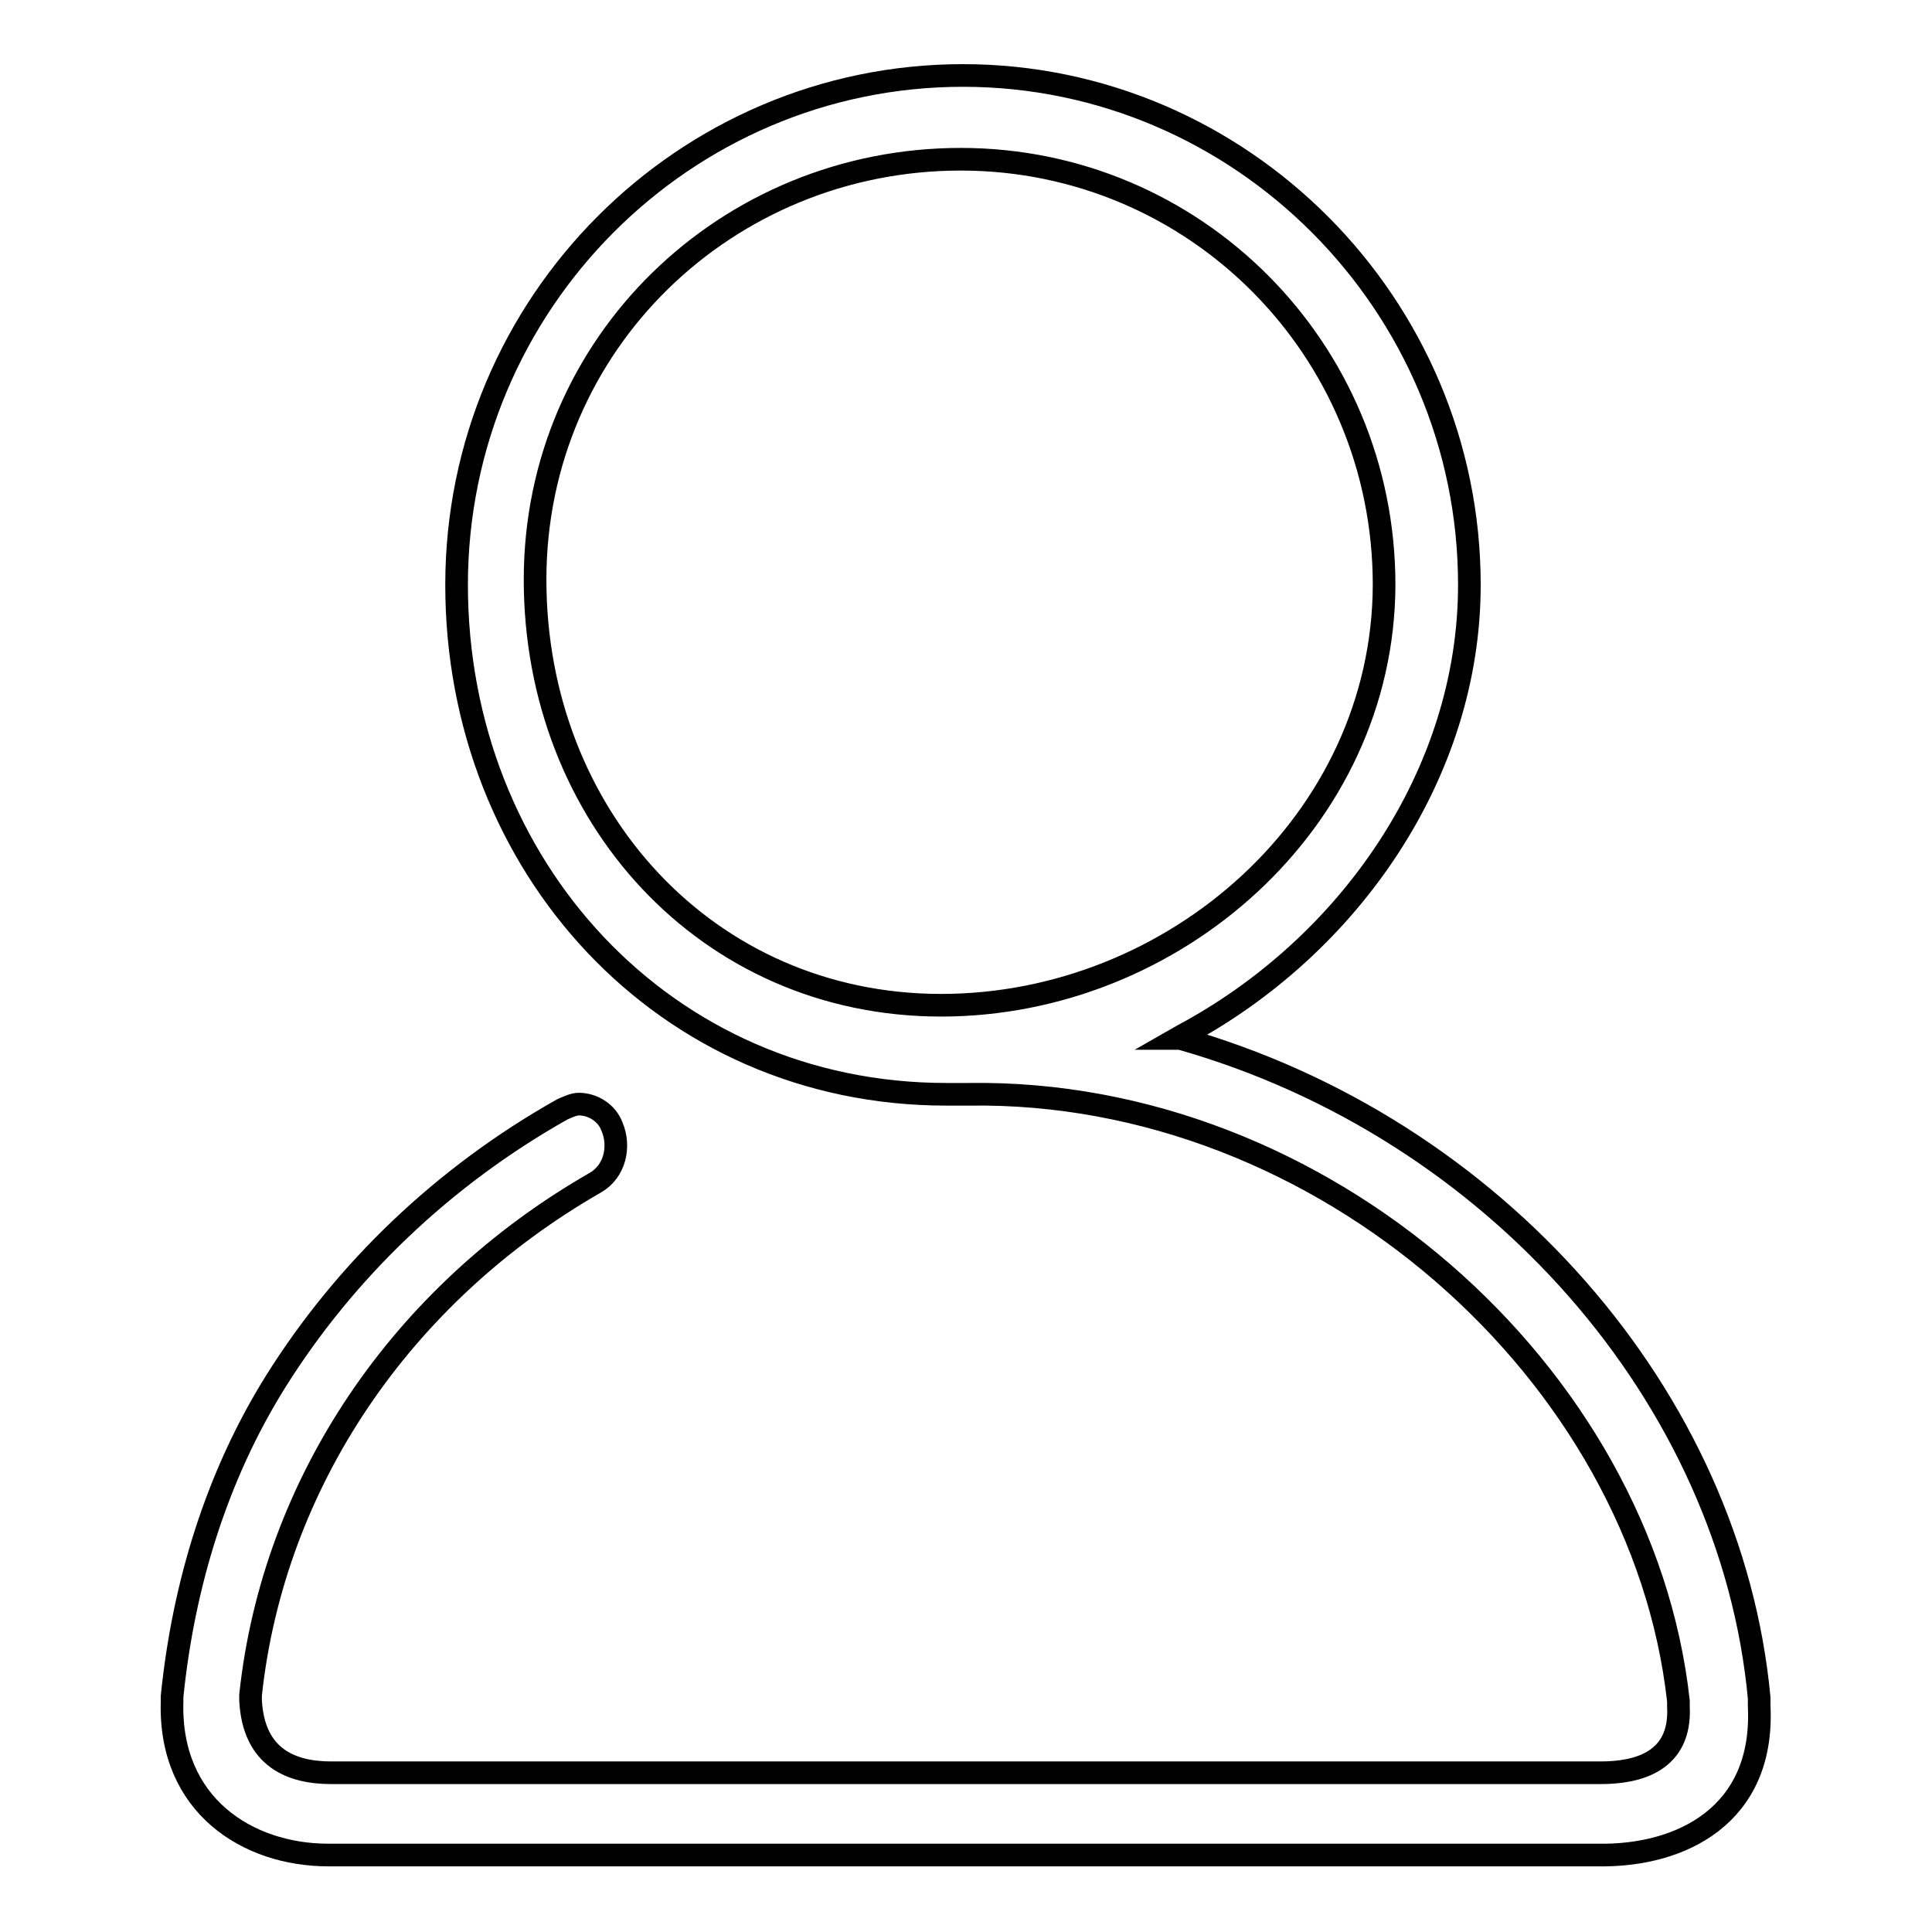
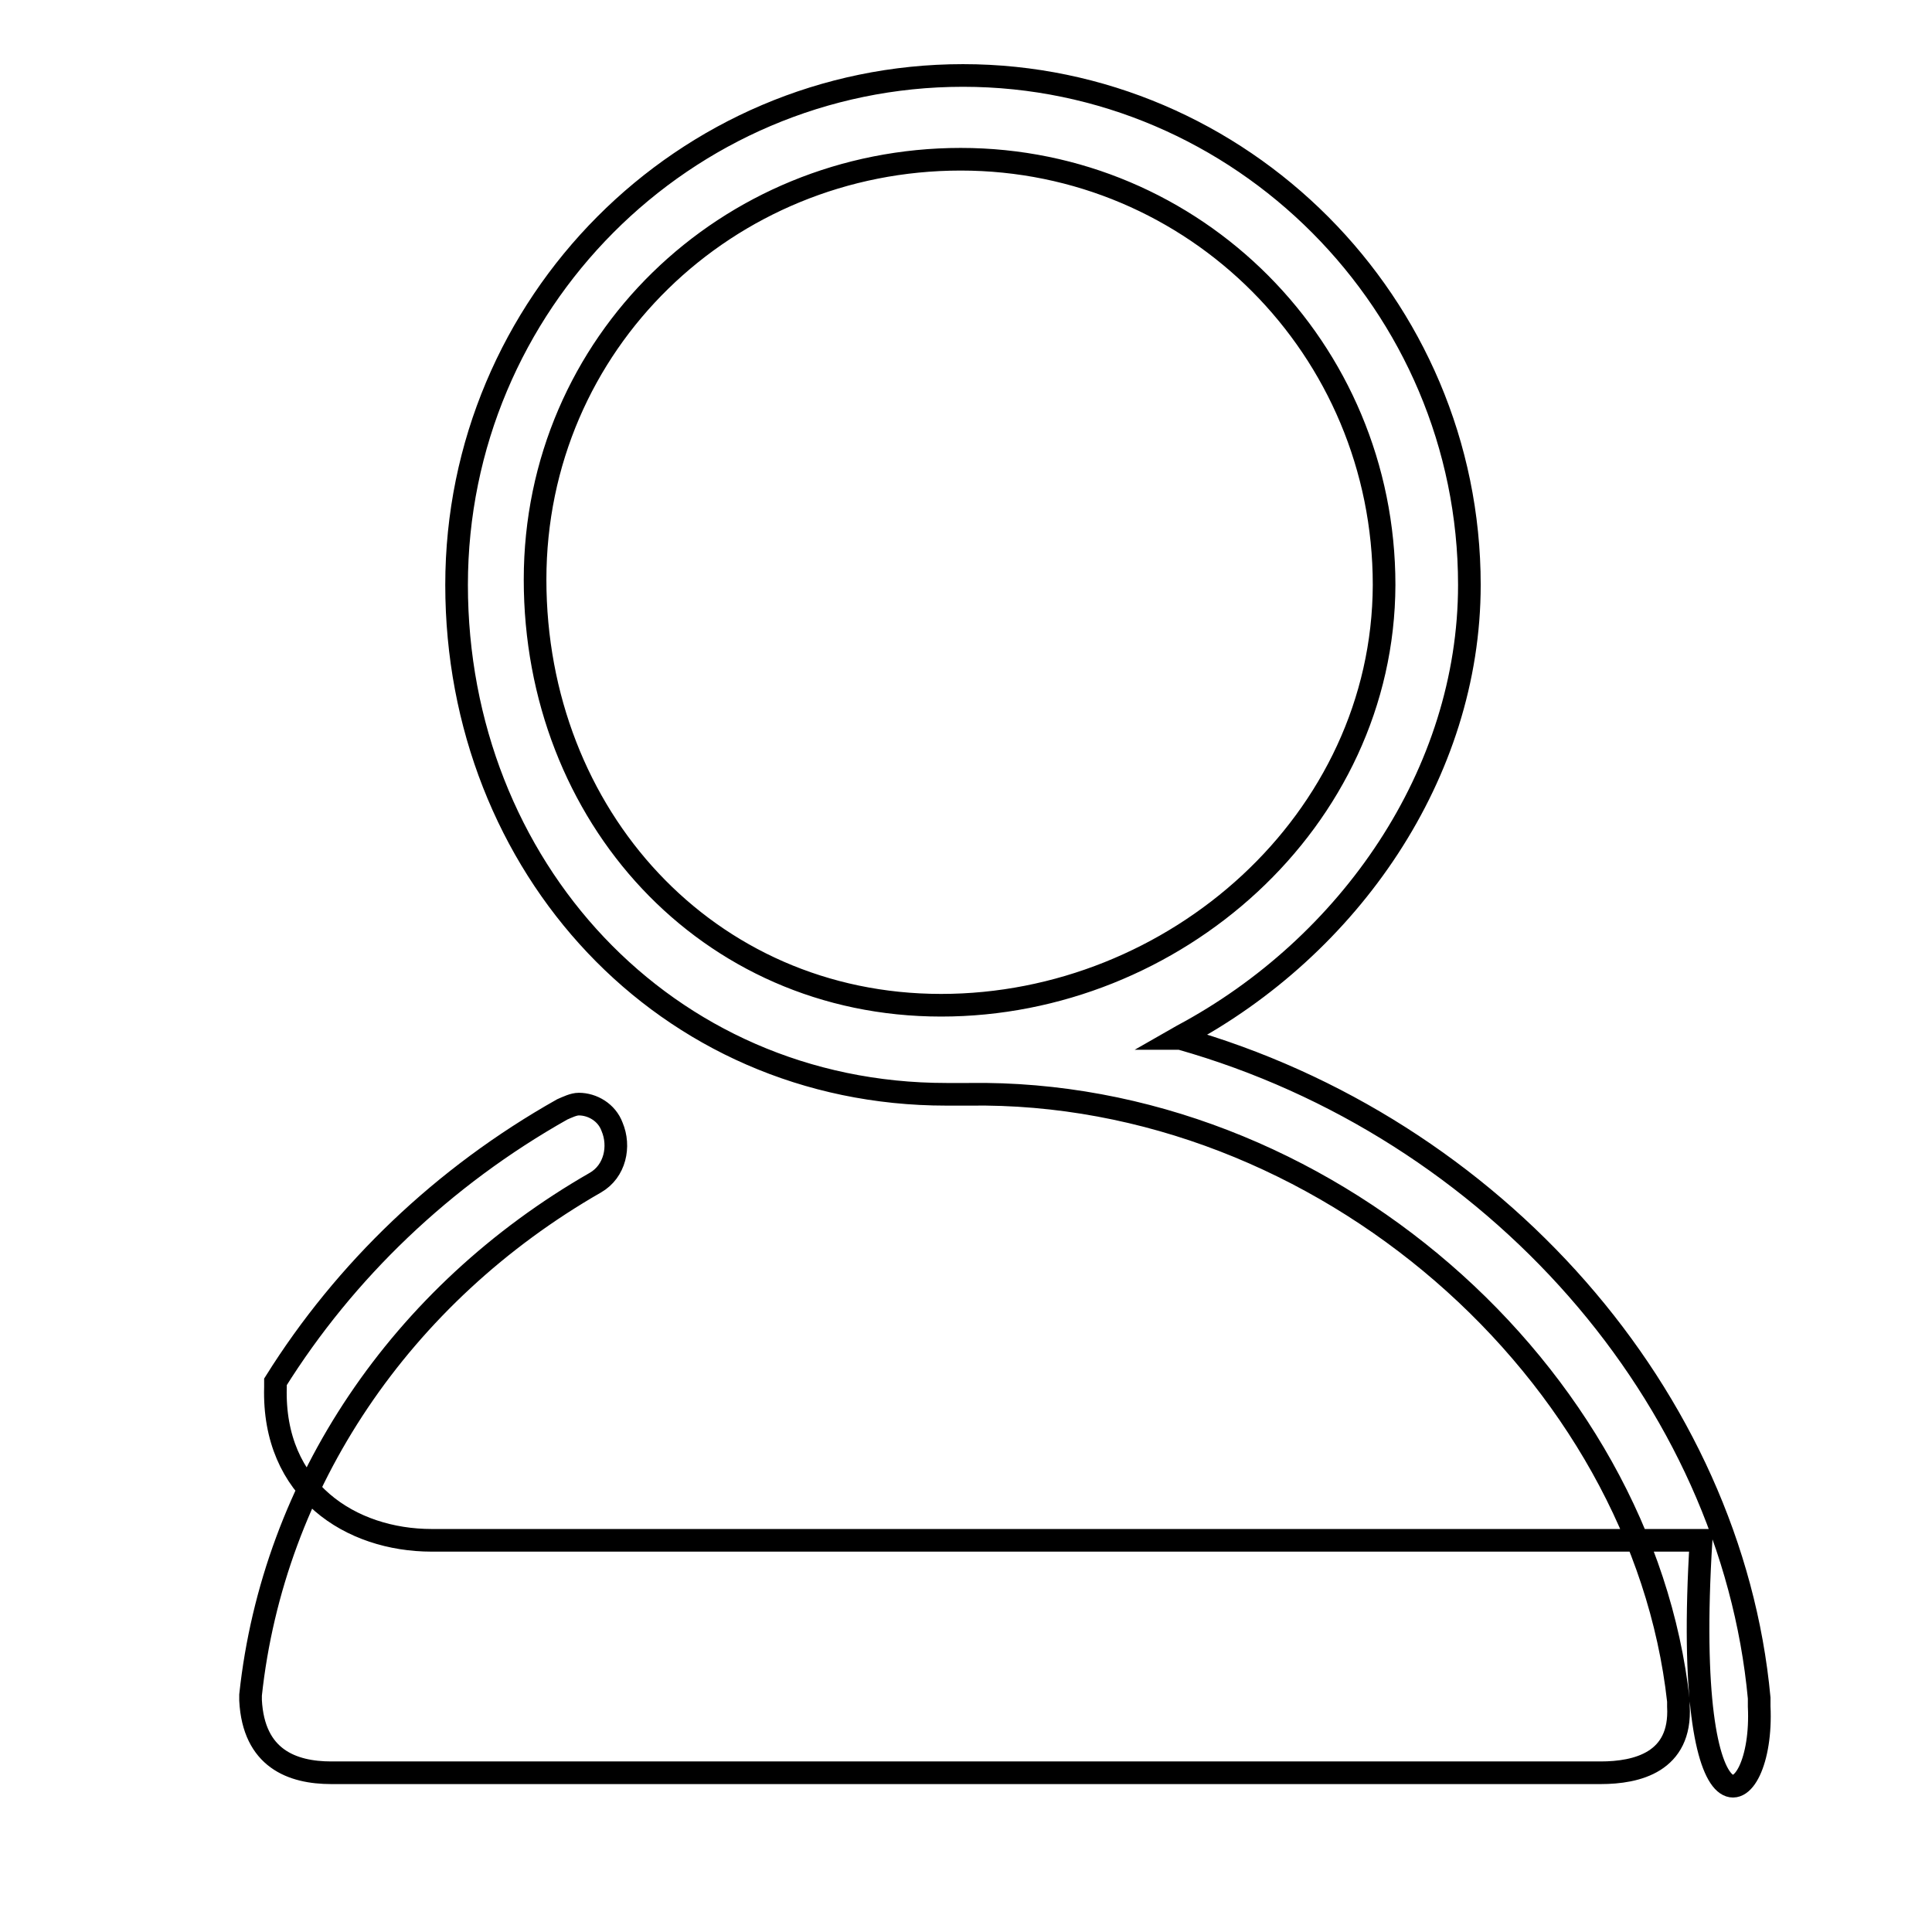
<svg xmlns="http://www.w3.org/2000/svg" version="1.1" x="0px" y="0px" viewBox="0 0 256 256" enable-background="new 0 0 256 256" xml:space="preserve">
  <g>
    <g>
-       <path stroke-width="3" fill-opacity="0" stroke="#000000" d="M233.1,226.1V225c-3.7-39.8-35-75.6-76.7-87.4H156l0.7-0.4c22.1-11.8,38-34.7,38-59.7c0-37.2-30.3-67.5-67.1-67.5c-36.9,0-67.1,30.2-67.1,67.5c0,37.3,27.6,67.5,64.9,67.5c0.4,0,1.1,0,1.5,0c0.4,0,0.7,0,1.1,0l0,0l0,0h0.4c46.8-0.7,89.2,36.9,94,80.4v0.7c0.4,7.4-5.5,8.8-10.3,8.8H43.9c-5.2,0-10.3-1.9-10.7-9.6v-0.7c3-28,19.9-53.1,45.7-67.9c2.6-1.5,3.3-4.8,2.2-7.4c-0.7-1.9-2.6-3-4.4-3c-0.7,0-1.5,0.4-2.2,0.7c-15.8,8.9-28.8,21.4-38,36.1c-7.8,12.5-12.2,26.9-13.7,41.7v0.7c-0.4,13.7,10,20.3,20.7,20.3h168.2C222.8,246,233.8,240.5,233.1,226.1z M124.7,133.2c-31,0-53.8-25.1-53.8-56.4c0-31.4,25.5-55.7,56.4-55.7c31,0,56.1,25.1,56.1,56.4C183.3,108.8,155.6,133.2,124.7,133.2z" />
+       <path stroke-width="3" fill-opacity="0" stroke="#000000" d="M233.1,226.1V225c-3.7-39.8-35-75.6-76.7-87.4H156l0.7-0.4c22.1-11.8,38-34.7,38-59.7c0-37.2-30.3-67.5-67.1-67.5c-36.9,0-67.1,30.2-67.1,67.5c0,37.3,27.6,67.5,64.9,67.5c0.4,0,1.1,0,1.5,0c0.4,0,0.7,0,1.1,0l0,0l0,0h0.4c46.8-0.7,89.2,36.9,94,80.4v0.7c0.4,7.4-5.5,8.8-10.3,8.8H43.9c-5.2,0-10.3-1.9-10.7-9.6v-0.7c3-28,19.9-53.1,45.7-67.9c2.6-1.5,3.3-4.8,2.2-7.4c-0.7-1.9-2.6-3-4.4-3c-0.7,0-1.5,0.4-2.2,0.7c-15.8,8.9-28.8,21.4-38,36.1v0.7c-0.4,13.7,10,20.3,20.7,20.3h168.2C222.8,246,233.8,240.5,233.1,226.1z M124.7,133.2c-31,0-53.8-25.1-53.8-56.4c0-31.4,25.5-55.7,56.4-55.7c31,0,56.1,25.1,56.1,56.4C183.3,108.8,155.6,133.2,124.7,133.2z" />
    </g>
  </g>
</svg>